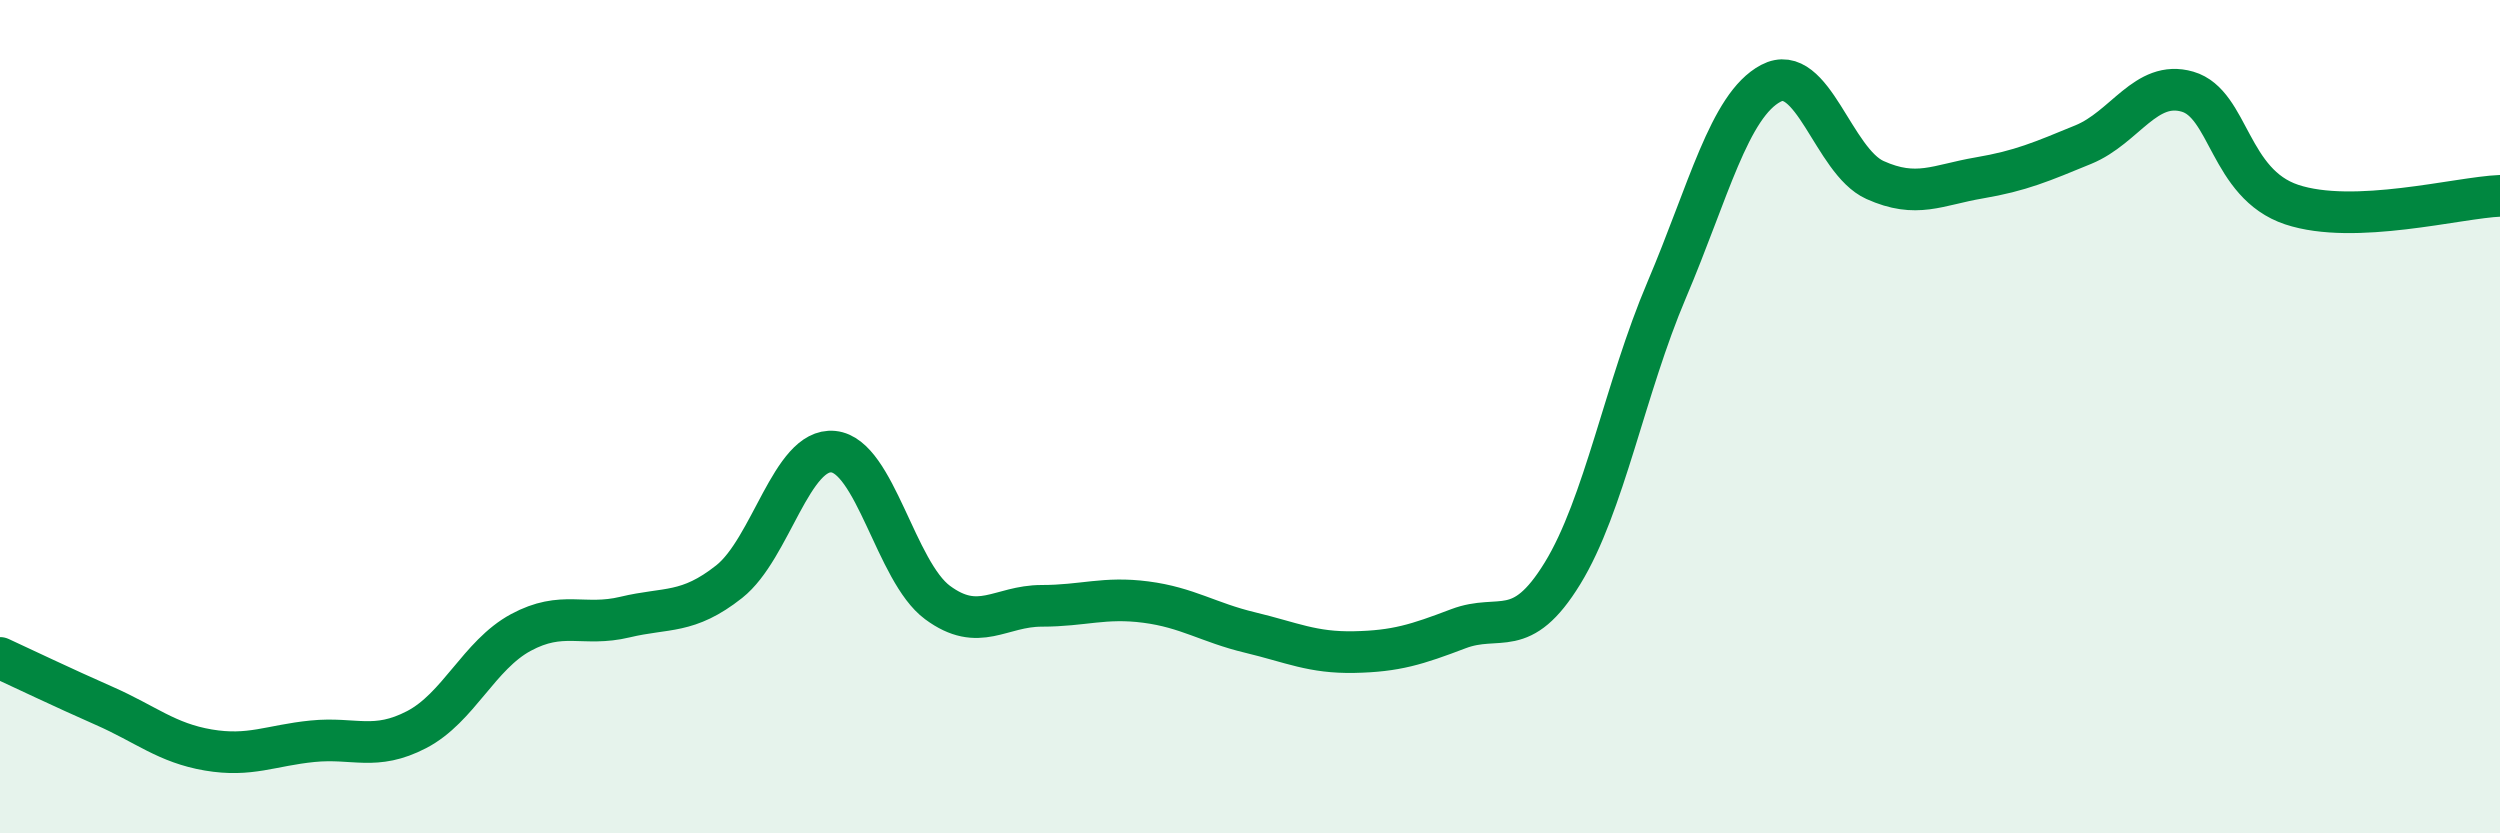
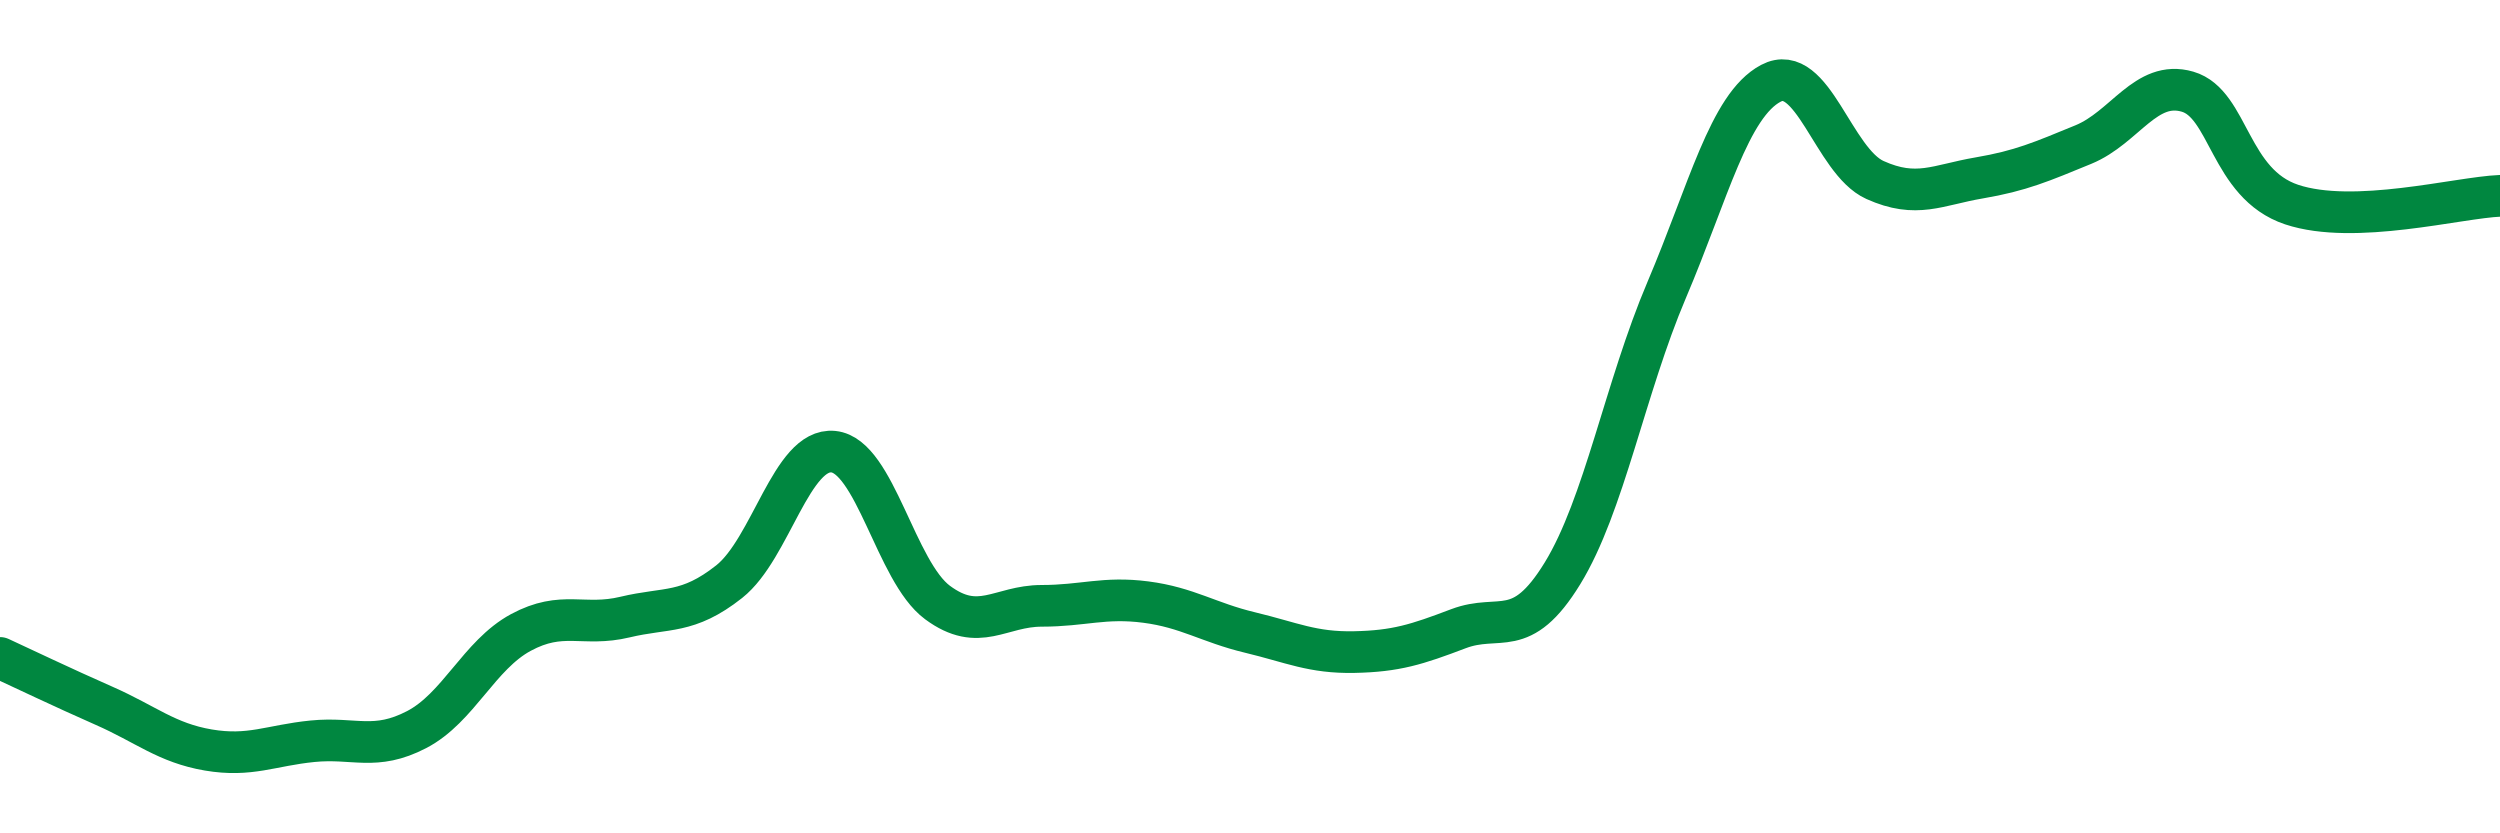
<svg xmlns="http://www.w3.org/2000/svg" width="60" height="20" viewBox="0 0 60 20">
-   <path d="M 0,15.79 C 0.5,16.02 1.5,16.5 2.5,16.94 C 3.5,17.38 4,17.83 5,18 C 6,18.17 6.5,17.89 7.5,17.79 C 8.5,17.69 9,18.03 10,17.51 C 11,16.99 11.5,15.72 12.5,15.18 C 13.5,14.64 14,15.05 15,14.81 C 16,14.57 16.5,14.75 17.5,13.96 C 18.5,13.17 19,10.74 20,10.84 C 21,10.94 21.5,13.72 22.5,14.46 C 23.5,15.2 24,14.54 25,14.54 C 26,14.54 26.5,14.32 27.5,14.45 C 28.5,14.58 29,14.94 30,15.18 C 31,15.42 31.5,15.67 32.5,15.65 C 33.5,15.63 34,15.47 35,15.09 C 36,14.71 36.5,15.39 37.5,13.76 C 38.5,12.13 39,9.31 40,6.96 C 41,4.61 41.5,2.53 42.5,2 C 43.5,1.47 44,3.87 45,4.32 C 46,4.77 46.5,4.44 47.5,4.27 C 48.5,4.1 49,3.88 50,3.47 C 51,3.06 51.5,1.91 52.5,2.2 C 53.5,2.49 53.5,4.41 55,4.91 C 56.5,5.41 59,4.74 60,4.7L60 20L0 20Z" fill="#008740" opacity="0.1" stroke-linecap="round" stroke-linejoin="round" />
  <path d="M 0,15.79 C 0.5,16.02 1.5,16.5 2.5,16.94 C 3.5,17.38 4,17.83 5,18 C 6,18.17 6.5,17.89 7.5,17.79 C 8.5,17.69 9,18.03 10,17.51 C 11,16.99 11.5,15.72 12.5,15.18 C 13.5,14.64 14,15.05 15,14.81 C 16,14.57 16.5,14.75 17.5,13.96 C 18.5,13.17 19,10.74 20,10.84 C 21,10.94 21.5,13.72 22.5,14.46 C 23.5,15.2 24,14.54 25,14.54 C 26,14.54 26.5,14.32 27.5,14.45 C 28.5,14.58 29,14.94 30,15.18 C 31,15.42 31.5,15.67 32.5,15.65 C 33.5,15.63 34,15.47 35,15.09 C 36,14.71 36.5,15.39 37.5,13.76 C 38.5,12.13 39,9.31 40,6.96 C 41,4.61 41.5,2.53 42.5,2 C 43.5,1.47 44,3.87 45,4.32 C 46,4.77 46.5,4.44 47.5,4.27 C 48.5,4.1 49,3.88 50,3.47 C 51,3.06 51.5,1.91 52.5,2.2 C 53.5,2.49 53.5,4.41 55,4.91 C 56.5,5.41 59,4.74 60,4.7" stroke="#008740" stroke-width="1" fill="none" stroke-linecap="round" stroke-linejoin="round" />
</svg>